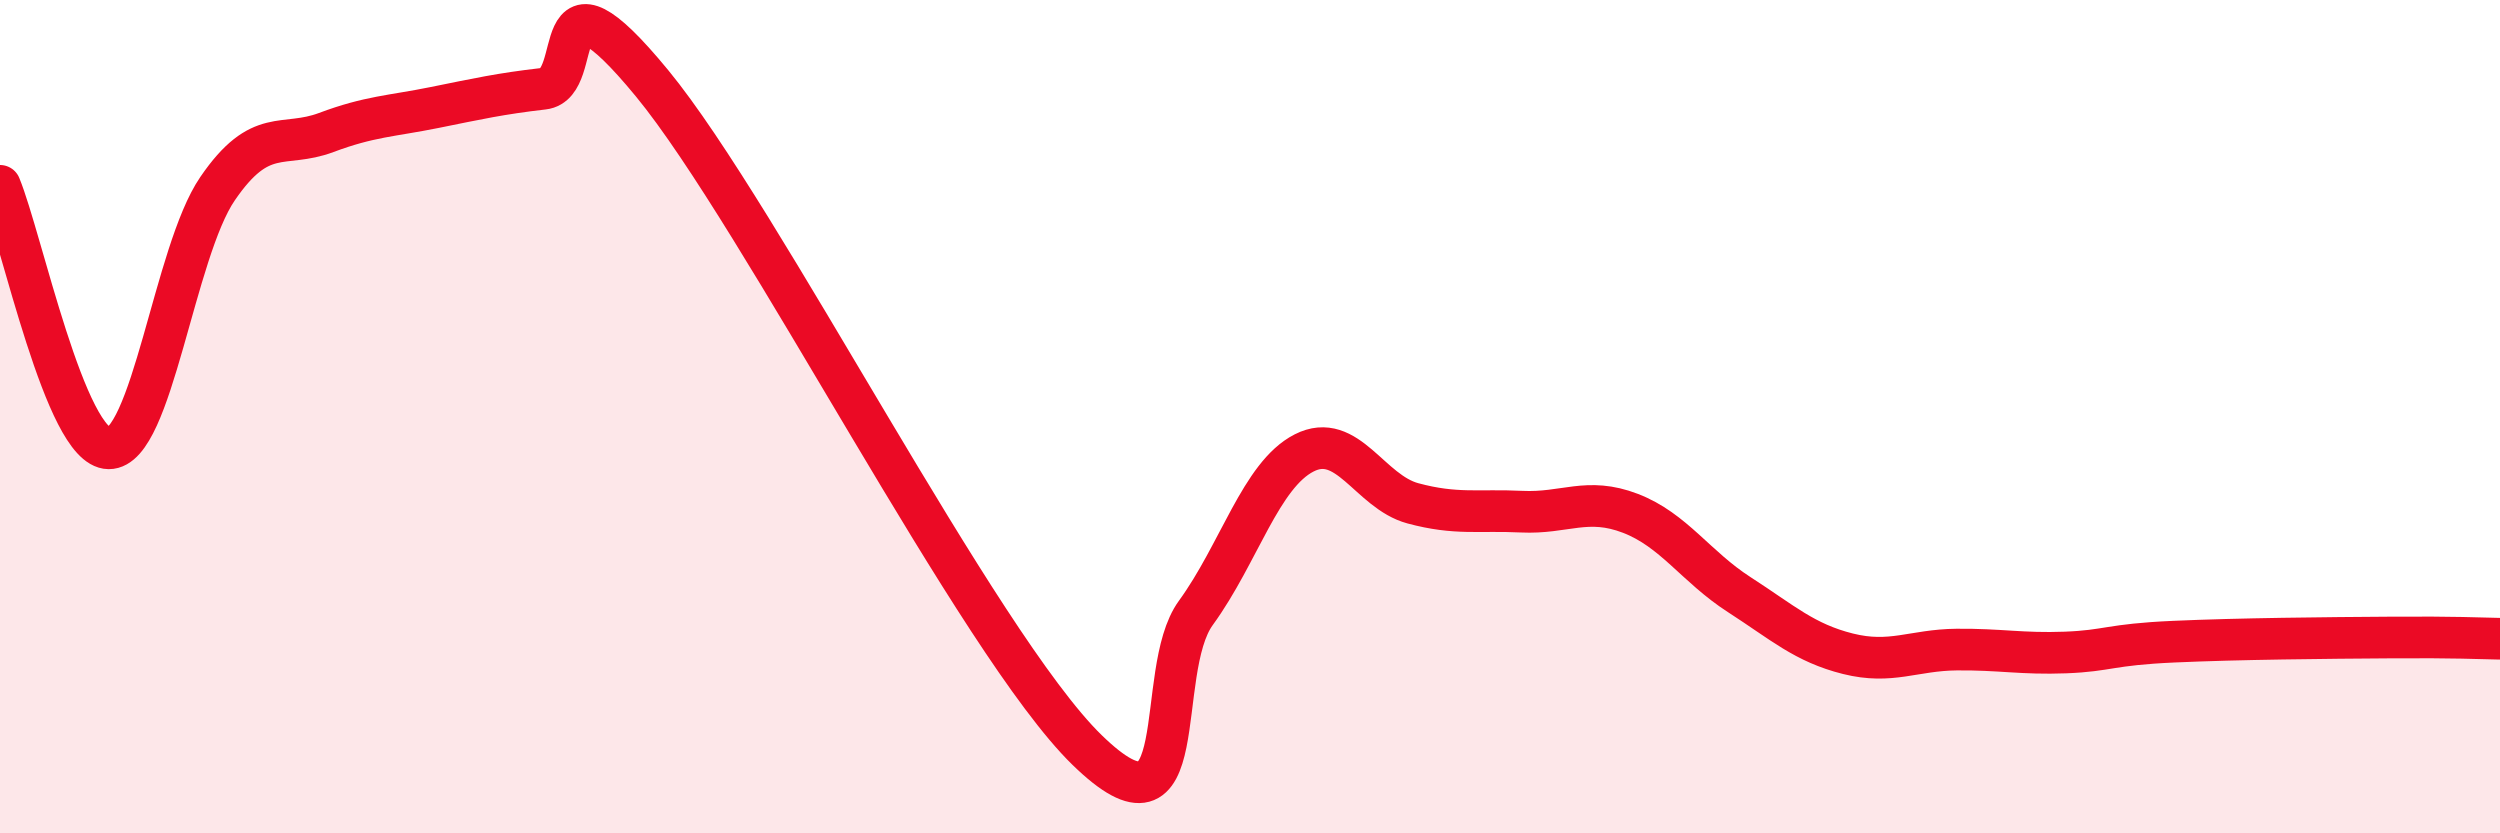
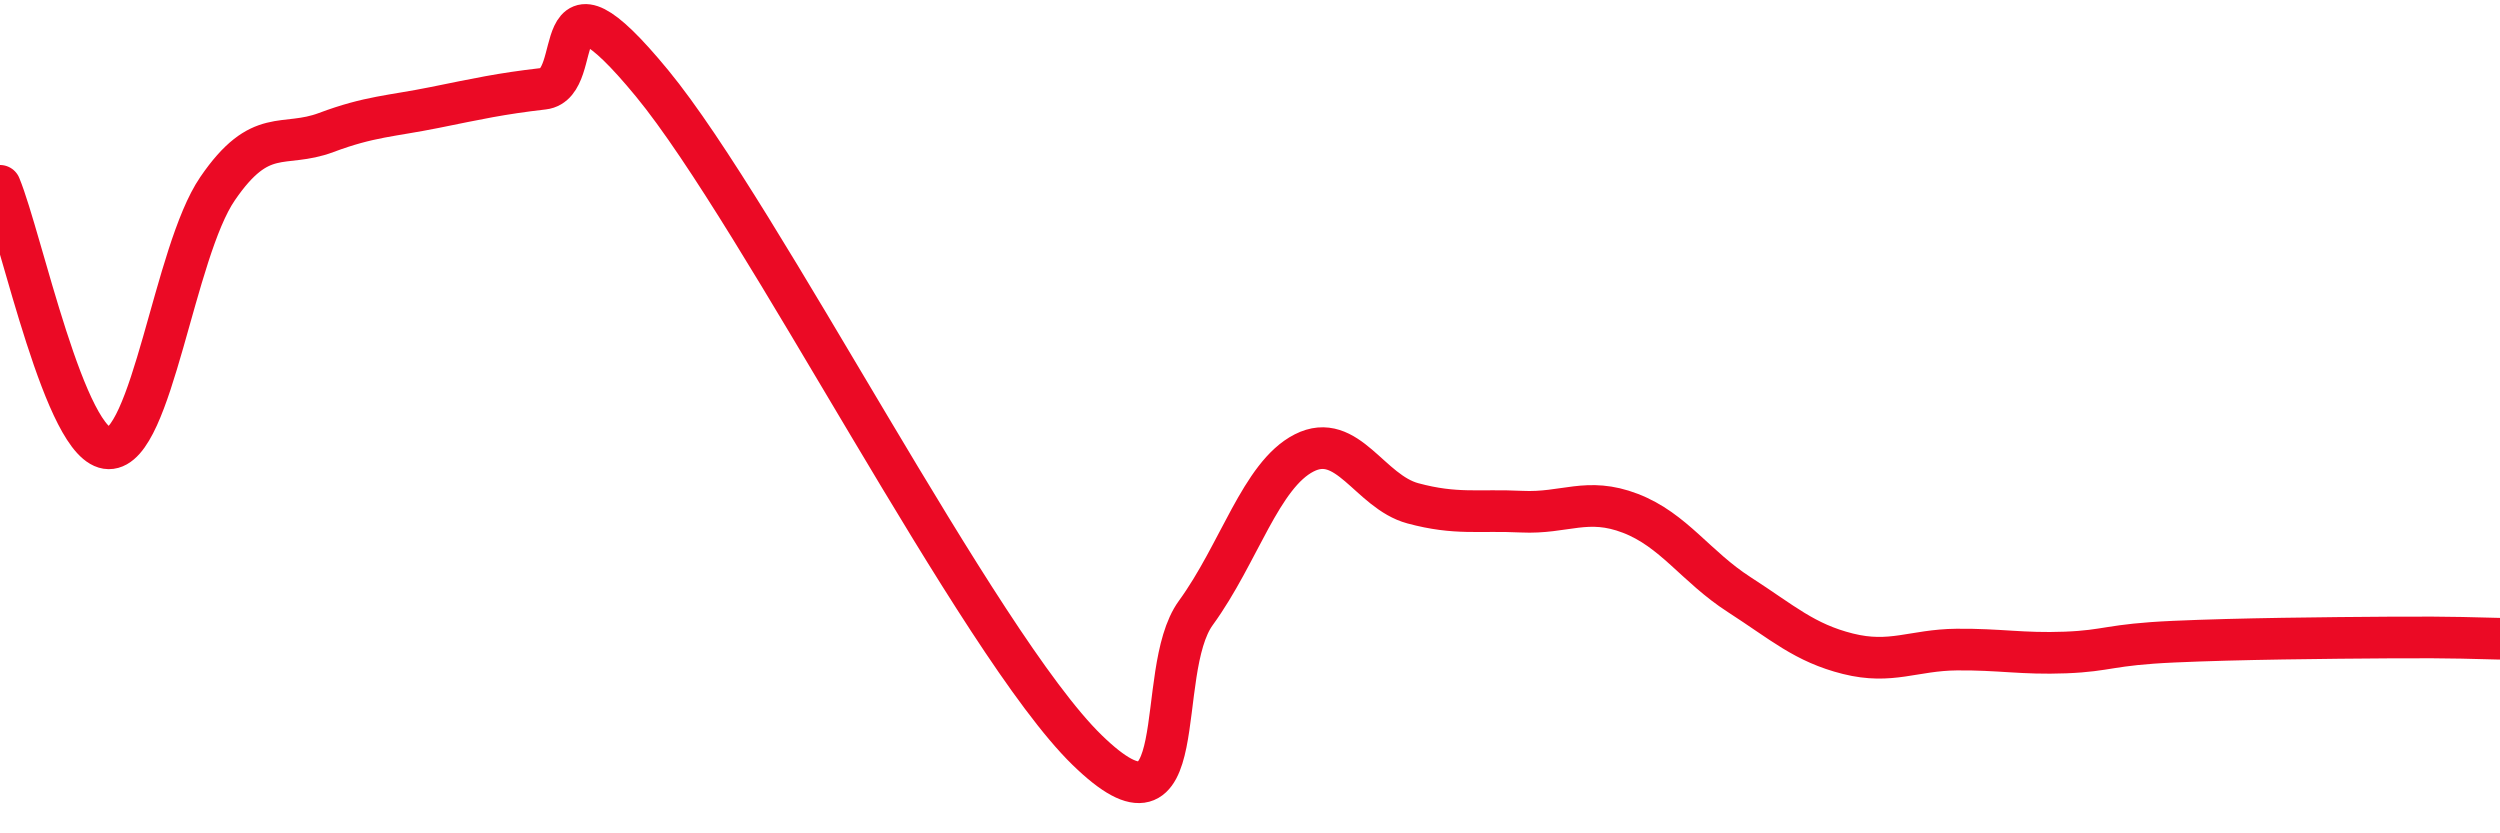
<svg xmlns="http://www.w3.org/2000/svg" width="60" height="20" viewBox="0 0 60 20">
-   <path d="M 0,4.46 C 0.52,5.72 1.57,10.75 2.61,10.76 C 3.65,10.77 4.18,6.05 5.22,4.53 C 6.26,3.01 6.79,3.57 7.83,3.18 C 8.87,2.79 9.39,2.79 10.43,2.58 C 11.47,2.37 12,2.25 13.04,2.13 C 14.08,2.01 13.04,-1.17 15.65,2 C 18.26,5.17 23.48,15.46 26.09,18 C 28.7,20.54 27.66,16.14 28.7,14.71 C 29.74,13.28 30.26,11.4 31.3,10.87 C 32.34,10.34 32.87,11.8 33.91,12.08 C 34.95,12.36 35.48,12.23 36.52,12.28 C 37.56,12.33 38.09,11.92 39.13,12.32 C 40.17,12.72 40.7,13.6 41.74,14.27 C 42.78,14.94 43.31,15.43 44.35,15.69 C 45.39,15.95 45.92,15.6 46.96,15.59 C 48,15.58 48.53,15.7 49.57,15.66 C 50.61,15.62 50.61,15.47 52.17,15.4 C 53.73,15.33 55.82,15.31 57.39,15.3 C 58.96,15.29 59.48,15.32 60,15.33L60 20L0 20Z" fill="#EB0A25" opacity="0.1" stroke-linecap="round" stroke-linejoin="round" />
  <path d="M 0,4.46 C 0.52,5.72 1.57,10.75 2.61,10.76 C 3.65,10.77 4.18,6.05 5.22,4.53 C 6.26,3.01 6.79,3.57 7.83,3.18 C 8.87,2.79 9.39,2.79 10.43,2.58 C 11.47,2.37 12,2.25 13.04,2.13 C 14.08,2.01 13.04,-1.17 15.65,2 C 18.26,5.17 23.48,15.46 26.09,18 C 28.7,20.54 27.66,16.14 28.7,14.71 C 29.74,13.28 30.26,11.4 31.3,10.87 C 32.34,10.34 32.87,11.8 33.91,12.08 C 34.95,12.36 35.48,12.23 36.52,12.28 C 37.56,12.33 38.09,11.92 39.13,12.32 C 40.17,12.72 40.7,13.6 41.74,14.27 C 42.78,14.94 43.31,15.43 44.35,15.69 C 45.39,15.95 45.92,15.6 46.96,15.59 C 48,15.58 48.53,15.7 49.57,15.66 C 50.61,15.62 50.61,15.47 52.17,15.4 C 53.73,15.33 55.82,15.31 57.39,15.3 C 58.96,15.29 59.48,15.32 60,15.33" stroke="#EB0A25" stroke-width="1" fill="none" stroke-linecap="round" stroke-linejoin="round" />
</svg>